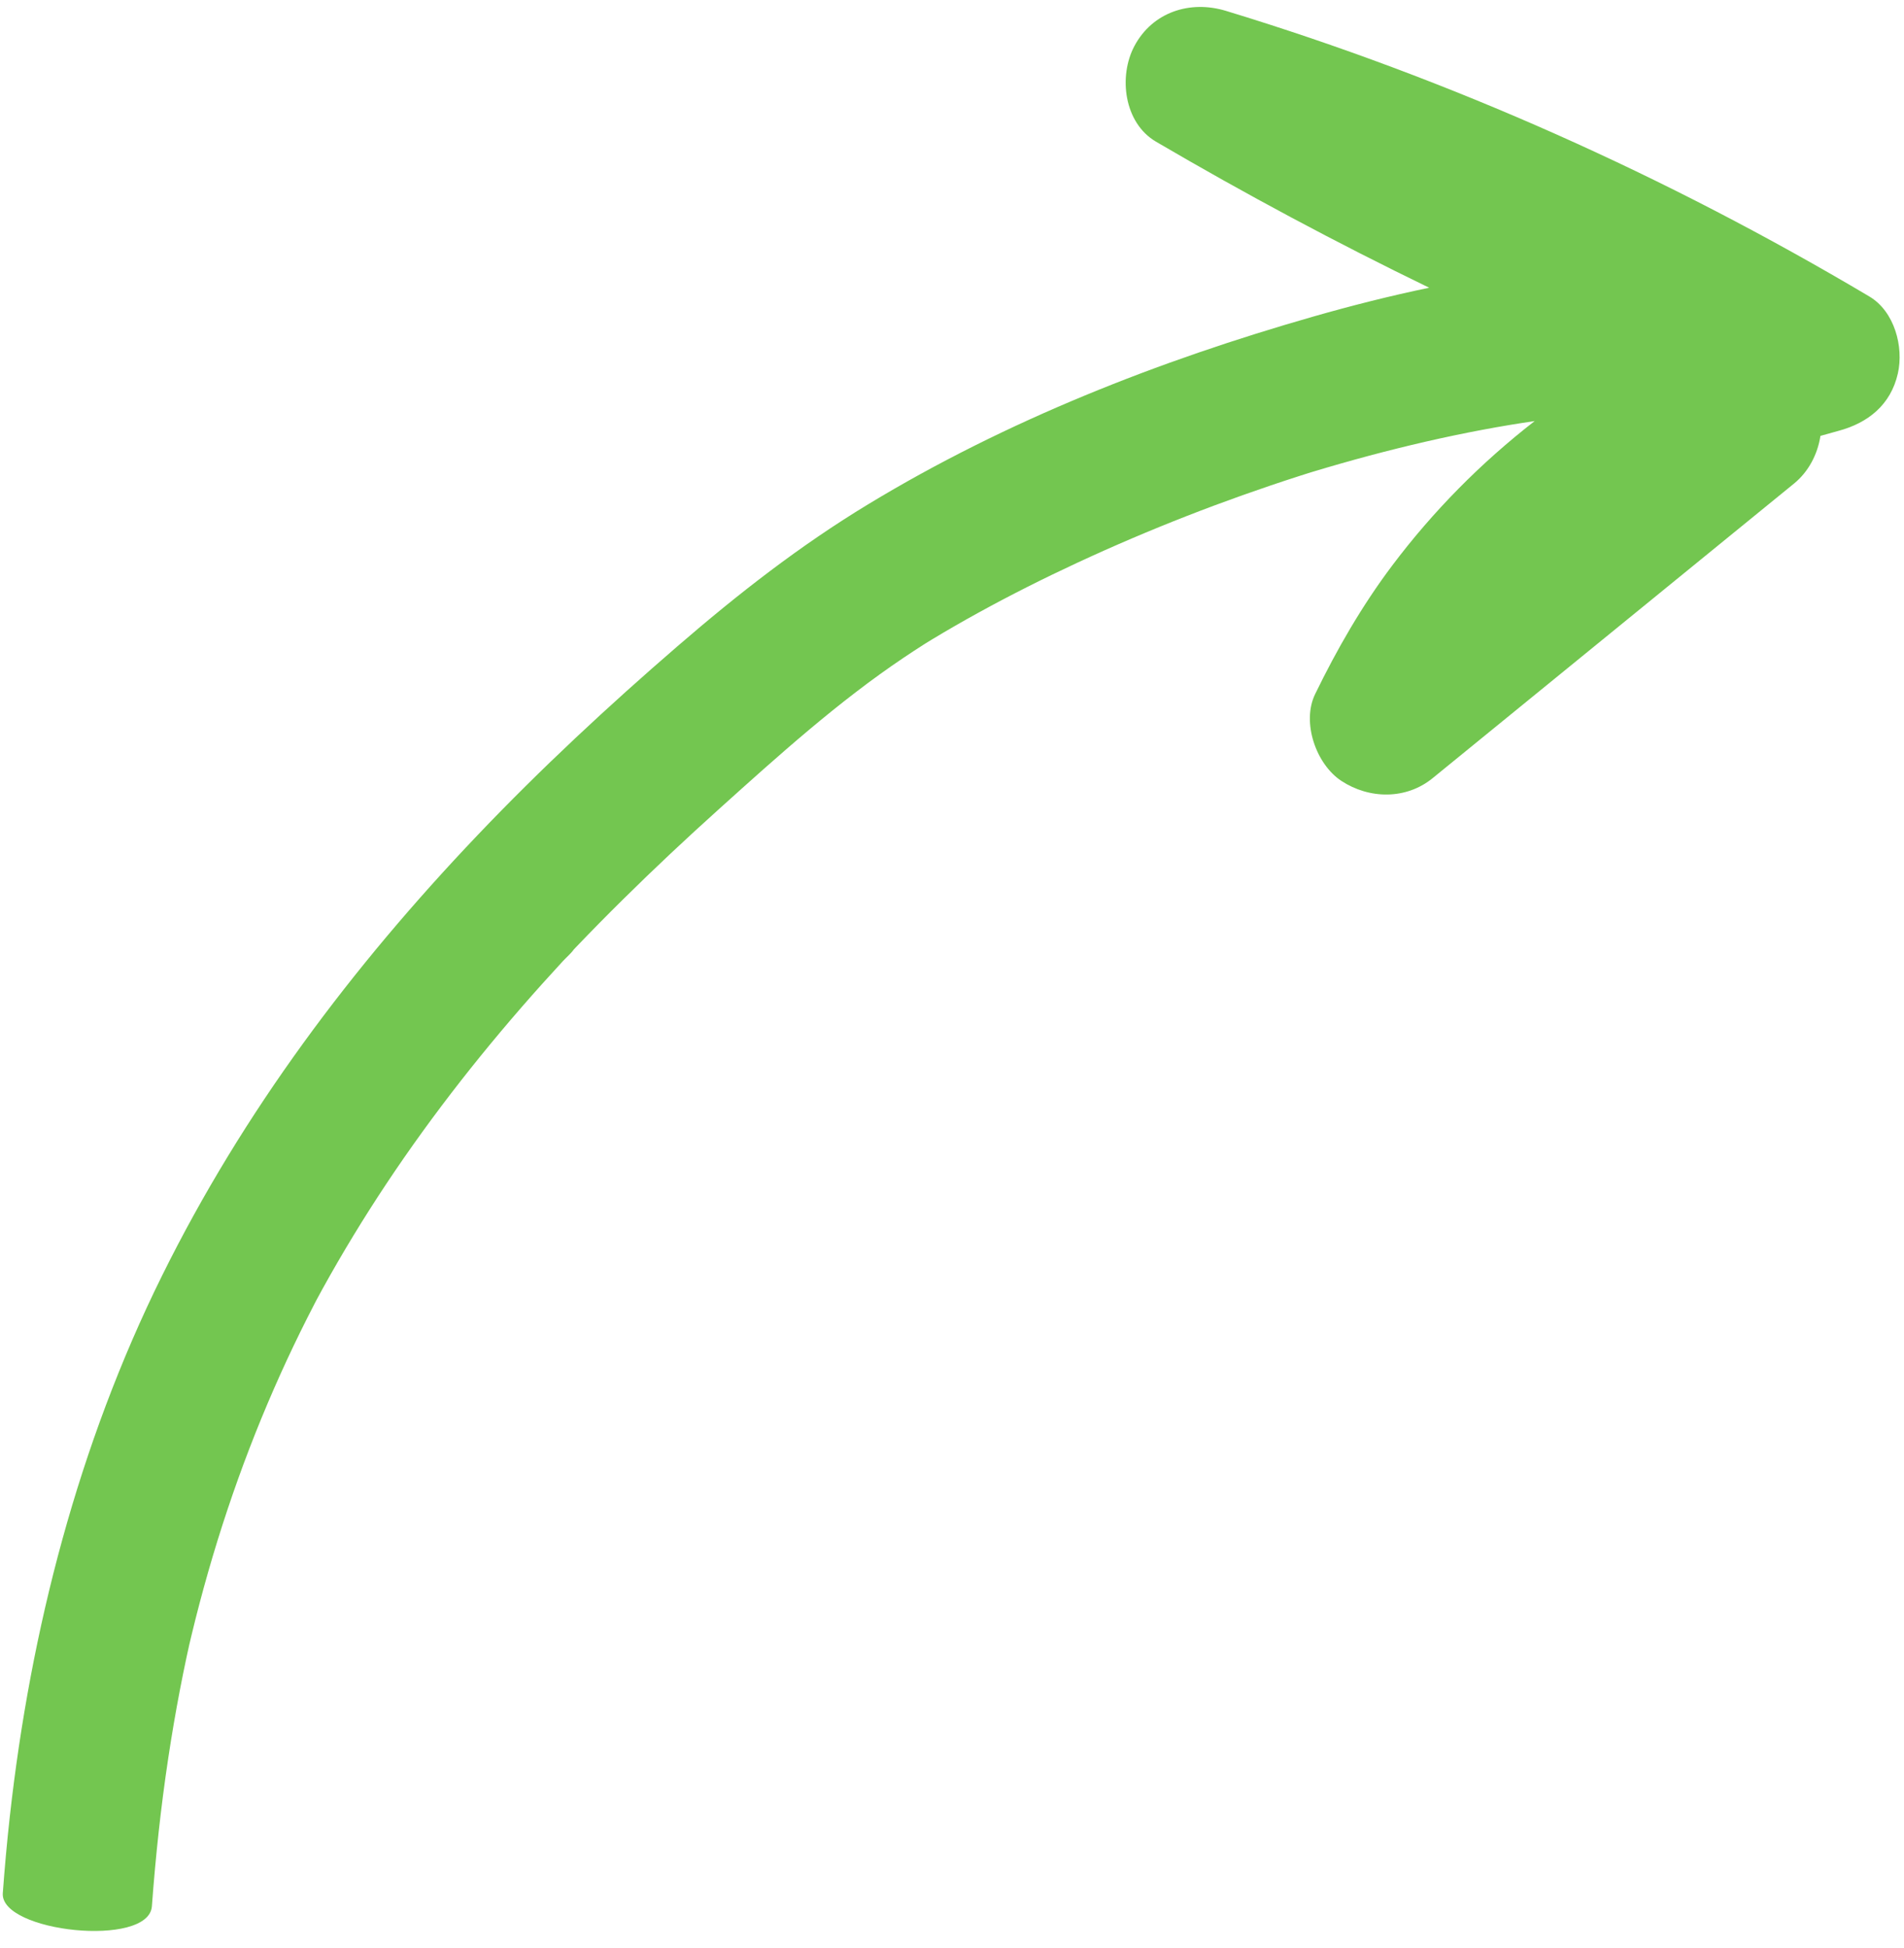
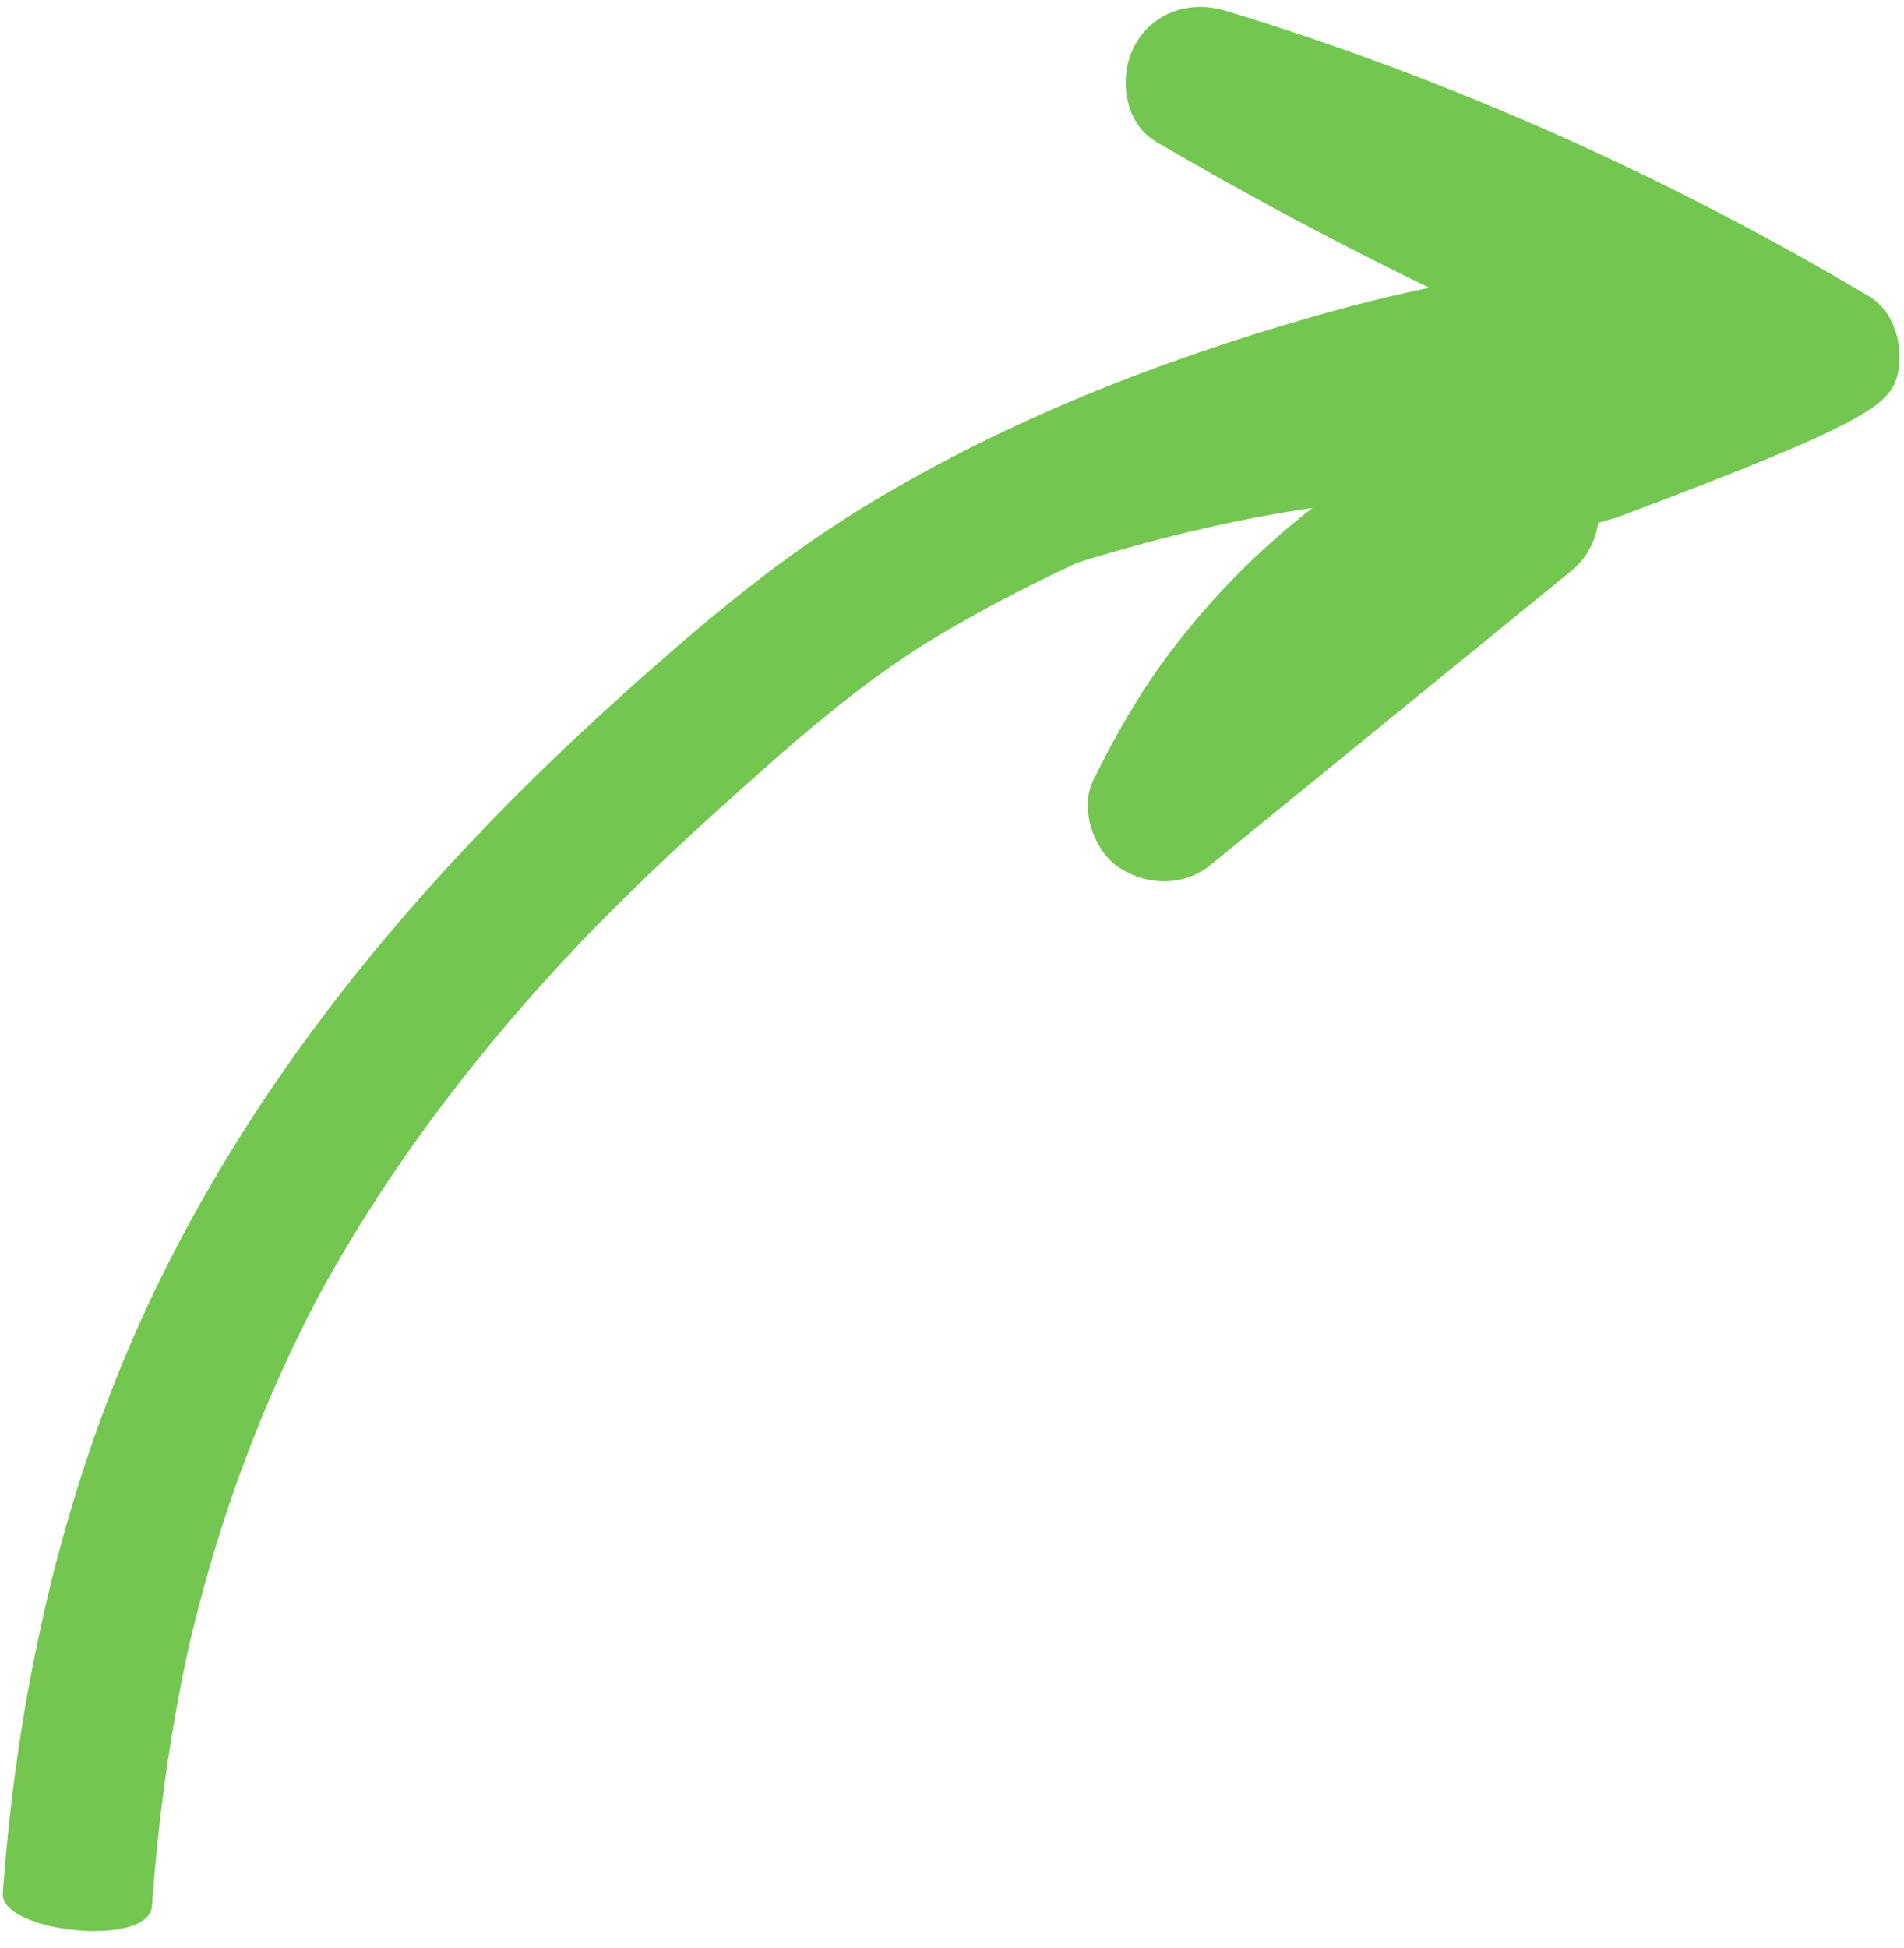
<svg xmlns="http://www.w3.org/2000/svg" fill="#000000" height="1343.7" preserveAspectRatio="xMidYMid meet" version="1" viewBox="-1.9 -4.8 1313.7 1343.7" width="1313.7" zoomAndPan="magnify">
  <g>
    <g fill="#73c650" id="change1_1">
-       <path d="M900.94,321.52C896.98,322.8,892.1,324.44,900.94,321.52L900.94,321.52z" />
-       <path d="M1307.56,252.82c4.17-18.39-2.3-42.81-19.67-53.12C1148.21,116.78,999.38,49.98,843.94,2.69 c-24.76-7.53-50.63,0.82-63.13,24.25c-11.07,20.76-7.32,52.97,14.88,65.98c61.5,36.03,124.38,69.67,188.5,100.74 c-26.8,5.59-53.37,12.29-79.66,19.81C797.72,244,692.41,285.29,597.18,342.99c-47.37,28.7-89.62,61.69-131.51,97.85 c-47.92,41.37-94.36,84.53-138.04,130.38c-86.88,91.2-161.69,190.73-217.72,303.89c-57.65,116.44-90.7,244.19-105.04,373.04 c-1.96,17.59-3.54,35.23-4.84,52.88c-1.98,26.91,100.75,37.87,102.87,9.03c2.52-34.15,6.16-68.21,11.27-102.07 c2.39-15.89,5.1-31.73,8.13-47.51c1.43-7.45,2.94-14.88,4.52-22.3c0.62-2.93,1.29-5.86,1.93-8.79c0.5-2.11,0.99-4.22,1.5-6.32 c14.02-58.22,32.91-115.26,56.93-170.12c5.74-13.11,11.77-26.1,18.08-38.95c3.25-6.62,6.58-13.21,9.98-19.76 c0.48-0.92,0.96-1.84,1.44-2.75c1.31-2.42,2.62-4.85,3.95-7.26c13.67-24.77,28.4-48.96,44.06-72.52 c32.31-48.61,68.59-94.5,107.56-137.93c4.71-5.24,9.45-10.45,14.23-15.63c2.44-2.64,5.51-5.17,7.58-8.1 c0.39-0.41,0.79-0.83,1.18-1.24c10.68-11.17,21.53-22.18,32.53-33.04c21.71-21.46,43.99-42.34,66.68-62.75 c40.64-36.56,81.81-73.73,127.28-104.25c4.43-2.98,8.9-5.9,13.4-8.78c0.38-0.24,1.1-0.7,1.91-1.21c1.52-0.93,3.4-2.09,4.16-2.55 c10.59-6.39,21.32-12.56,32.17-18.52c22.2-12.21,44.87-23.58,67.84-34.26c49.76-23.13,101.02-43.09,153.25-59.88 c2.88-0.93,5.78-1.8,8.65-2.75c-0.81,0.27-1.53,0.5-2.18,0.72c0.98-0.32,1.91-0.61,2.55-0.81c6.72-2.03,13.45-4.01,20.2-5.93 c12.89-3.67,25.85-7.13,38.86-10.36c25.66-6.37,51.56-11.86,77.64-16.19c5.59-0.93,11.18-1.79,16.79-2.61 c-36.85,28.59-70.04,62.06-98.45,99.85c-20.72,27.57-37.97,57.5-53.03,88.49c-9.42,19.37,0.58,48.36,18.14,59.87 c19.22,12.61,44.62,13.02,62.91-1.88c83.14-67.76,166.29-135.51,249.43-203.27c9.93-8.09,16.24-20.17,18.17-32.84 c0.01,0,0.02-0.01,0.03-0.01c4.11-1.14,8.2-2.33,12.32-3.43C1287.02,286.95,1302.67,274.39,1307.56,252.82z" />
+       <path d="M1307.56,252.82c4.17-18.39-2.3-42.81-19.67-53.12C1148.21,116.78,999.38,49.98,843.94,2.69 c-24.76-7.53-50.63,0.82-63.13,24.25c-11.07,20.76-7.32,52.97,14.88,65.98c61.5,36.03,124.38,69.67,188.5,100.74 c-26.8,5.59-53.37,12.29-79.66,19.81C797.72,244,692.41,285.29,597.18,342.99c-47.37,28.7-89.62,61.69-131.51,97.85 c-47.92,41.37-94.36,84.53-138.04,130.38c-86.88,91.2-161.69,190.73-217.72,303.89c-57.65,116.44-90.7,244.19-105.04,373.04 c-1.96,17.59-3.54,35.23-4.84,52.88c-1.98,26.91,100.75,37.87,102.87,9.03c2.52-34.15,6.16-68.21,11.27-102.07 c2.39-15.89,5.1-31.73,8.13-47.51c1.43-7.45,2.94-14.88,4.52-22.3c0.62-2.93,1.29-5.86,1.93-8.79c0.5-2.11,0.99-4.22,1.5-6.32 c14.02-58.22,32.91-115.26,56.93-170.12c5.74-13.11,11.77-26.1,18.08-38.95c3.25-6.62,6.58-13.21,9.98-19.76 c0.48-0.92,0.96-1.84,1.44-2.75c1.31-2.42,2.62-4.85,3.95-7.26c13.67-24.77,28.4-48.96,44.06-72.52 c32.31-48.61,68.59-94.5,107.56-137.93c4.71-5.24,9.45-10.45,14.23-15.63c2.44-2.64,5.51-5.17,7.58-8.1 c0.39-0.41,0.79-0.83,1.18-1.24c10.68-11.17,21.53-22.18,32.53-33.04c21.71-21.46,43.99-42.34,66.68-62.75 c40.64-36.56,81.81-73.73,127.28-104.25c4.43-2.98,8.9-5.9,13.4-8.78c0.38-0.24,1.1-0.7,1.91-1.21c1.52-0.93,3.4-2.09,4.16-2.55 c10.59-6.39,21.32-12.56,32.17-18.52c22.2-12.21,44.87-23.58,67.84-34.26c2.88-0.93,5.78-1.8,8.65-2.75c-0.81,0.27-1.53,0.5-2.18,0.72c0.98-0.32,1.91-0.61,2.55-0.81c6.72-2.03,13.45-4.01,20.2-5.93 c12.89-3.67,25.85-7.13,38.86-10.36c25.66-6.37,51.56-11.86,77.64-16.19c5.59-0.93,11.18-1.79,16.79-2.61 c-36.85,28.59-70.04,62.06-98.45,99.85c-20.72,27.57-37.97,57.5-53.03,88.49c-9.42,19.37,0.58,48.36,18.14,59.87 c19.22,12.61,44.62,13.02,62.91-1.88c83.14-67.76,166.29-135.51,249.43-203.27c9.93-8.09,16.24-20.17,18.17-32.84 c0.01,0,0.02-0.01,0.03-0.01c4.11-1.14,8.2-2.33,12.32-3.43C1287.02,286.95,1302.67,274.39,1307.56,252.82z" />
    </g>
  </g>
</svg>